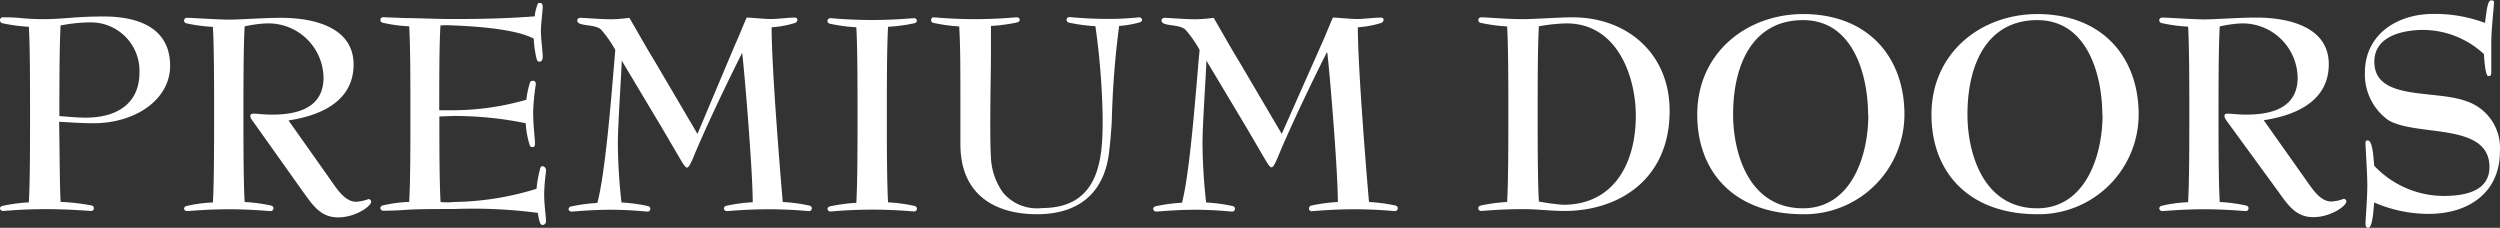
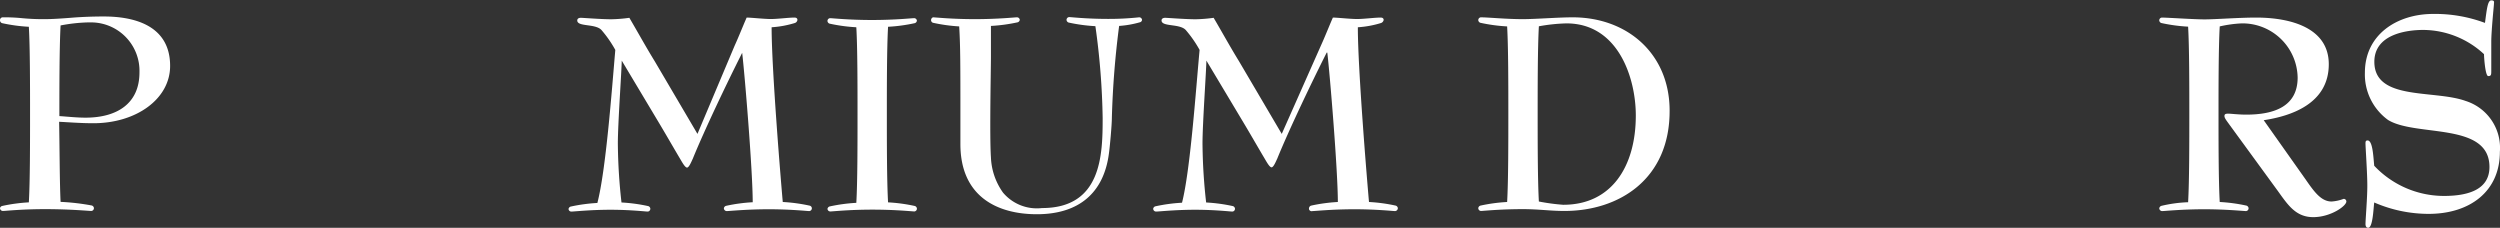
<svg xmlns="http://www.w3.org/2000/svg" viewBox="0 0 206.32 18.8">
  <rect x="0" y="0" width="206.32" height="18.8" fill="#333333" stroke="none" />
  <defs>
    <style>.cls-1{fill:#fff;}</style>
  </defs>
  <g id="レイヤー_2" data-name="レイヤー 2">
    <g id="レイヤー_1-2" data-name="レイヤー 1">
      <g id="レイヤー_2-2" data-name="レイヤー 2">
        <g id="レイヤー_1-2-2" data-name="レイヤー 1-2">
          <path class="cls-1" d="M5,16.66a18.53,18.53,0,0,1,2.58.3.25.25,0,0,1,.17.2.23.23,0,0,1-.21.25h0c-.22,0-1.71-.15-3.83-.15-1.94,0-3.26.15-3.45.15A.24.24,0,0,1,0,17.17.25.25,0,0,1,.17,17a13.81,13.81,0,0,1,2.21-.3c.1-1.67.1-5,.1-7.26s0-5.57-.1-7.23a13.81,13.81,0,0,1-2.21-.3A.25.25,0,0,1,0,1.68a.23.23,0,0,1,.21-.25h0a14.37,14.37,0,0,1,1.61.07,18.18,18.18,0,0,0,1.91.08c.54,0,1.34-.05,2.21-.12s1.79-.1,2.63-.1c2.44,0,5.47.7,5.47,4.08,0,2.73-2.8,4.73-6.33,4.73-1,0-1.89-.07-2.83-.12C4.92,11.94,4.92,15.07,5,16.66ZM5,2.1c-.1,1.79-.1,5.32-.1,7.48.72.05,1.44.13,2.16.13,2.63,0,4.45-1.19,4.45-3.73A4,4,0,0,0,7.64,1.85H7.21A13.71,13.71,0,0,0,5,2.1Z" />
-           <path class="cls-1" d="M21.08,10.3c-.25-.35-.42-.55-.42-.72s.1-.2.32-.2.84.08,1.47.08c2.36,0,4.25-.7,4.25-3.06a4.55,4.55,0,0,0-4.63-4.47H22a10.11,10.11,0,0,0-1.81.25c-.1,1.74-.1,5.12-.1,7.23s0,5.49.1,7.26a13.81,13.81,0,0,1,2.21.3.25.25,0,0,1,.17.2.24.24,0,0,1-.23.25h0c-.2,0-1.62-.15-3.45-.15s-3.25.15-3.45.15a.23.23,0,0,1-.25-.21v0a.25.25,0,0,1,.17-.2,11.08,11.08,0,0,1,2.21-.3c.1-1.67.1-5,.1-7.26s0-5.57-.1-7.23a13.81,13.81,0,0,1-2.21-.3.25.25,0,0,1-.17-.2.23.23,0,0,1,.21-.25h0c.47,0,2.61.15,3.53.15s2.81-.15,4.25-.15c2.81,0,6,.82,6,3.85,0,3.33-3.26,4.3-5.37,4.62l3.41,4.82c.69,1,1.29,1.89,2.19,1.89a3.45,3.45,0,0,0,1-.22.22.22,0,0,1,.22.22h0c0,.37-1.29,1.29-2.73,1.29s-2.09-1-2.91-2.14Z" />
-           <path class="cls-1" d="M36.26,9.61c0,2.21,0,5.42.1,7.06a5,5,0,0,0,1.09,0,24,24,0,0,0,6.83-1.09,9.6,9.6,0,0,1,.3-1.67.22.22,0,0,1,.2-.2.34.34,0,0,1,.28.35c0,.2-.15,1.14-.15,2s.15,1.81.15,2.16a.31.31,0,0,1-.27.35h0c-.12,0-.2-.1-.25-.25a4.74,4.74,0,0,1-.15-.75,40.92,40.92,0,0,0-6.91-.32c-1.64,0-3,0-4,.07s-1.66.07-1.84.07a.24.24,0,0,1-.25-.23v0a.25.25,0,0,1,.17-.2,11.86,11.86,0,0,1,2.21-.3c.1-1.67.1-5,.1-7.26s0-5.57-.1-7.23a11.86,11.86,0,0,1-2.21-.3.25.25,0,0,1-.17-.2.23.23,0,0,1,.21-.25h0l1.84.07c1,0,2.39.08,4,.08,3.36,0,5-.1,6.69-.22a3.39,3.39,0,0,1,.22-.94c0-.1.07-.17.22-.17s.22.15.22.32c0,.35-.15,1.37-.15,2s.15,1.66.15,2.16c0,.22-.1.37-.27.37s-.2-.12-.25-.3a8.68,8.68,0,0,1-.22-1.6c-1.37-.74-4.35-1-6.61-1.09a8,8,0,0,0-1.09,0c-.1,1.57-.1,4.67-.1,7h1.19a22.15,22.15,0,0,0,6-.87,7.26,7.26,0,0,1,.3-1.42A.23.23,0,0,1,44,6.67c.18,0,.22.15.22.3A17.82,17.82,0,0,0,44,9.23c0,1.17.15,2.14.15,2.61,0,.15,0,.3-.22.3a.23.23,0,0,1-.22-.18,7.24,7.24,0,0,1-.32-1.79,29.56,29.56,0,0,0-5.94-.6Z" />
          <path class="cls-1" d="M60.62,3.79c.35-.77.65-1.54,1-2.34.35,0,1.44.12,2,.12s1.47-.12,1.94-.12c.2,0,.25.1.25.2a.31.31,0,0,1-.22.25,8.25,8.25,0,0,1-1.91.35c0,3.5.77,12.73.92,14.42a13.81,13.81,0,0,1,2.21.3.23.23,0,0,1,.19.2.23.23,0,0,1-.21.25h0c-.17,0-1.52-.15-3.35-.15s-3.26.15-3.45.15a.24.24,0,0,1-.25-.23v0a.25.25,0,0,1,.17-.2,13.81,13.81,0,0,1,2.21-.3c0-2.56-.65-10.46-.87-12.33h0c-1.22,2.41-3.13,6.41-4.08,8.75-.1.2-.3.72-.47.72s-.42-.47-.57-.72c-.47-.79-1.09-1.87-1.62-2.76L51.31,5h0c0,.72-.32,5.17-.32,6.86a46.25,46.25,0,0,0,.3,4.85,13.81,13.81,0,0,1,2.21.3.25.25,0,0,1,.17.2.23.23,0,0,1-.21.25h0c-.18,0-1.44-.15-3.08-.15s-3,.15-3.21.15a.23.23,0,0,1-.25-.21v0a.25.25,0,0,1,.17-.2,13.81,13.81,0,0,1,2.21-.3C50,14.06,50.48,7.6,50.78,4.12a9.63,9.63,0,0,0-1.14-1.64c-.5-.55-2-.25-2-.79,0-.15.12-.22.3-.22s1.66.12,2.51.12a12.3,12.3,0,0,0,1.49-.12c.7,1.19,1.37,2.41,2.09,3.58l3.53,6Z" />
          <path class="cls-1" d="M75.5,17a.25.25,0,0,1,.17.2.23.23,0,0,1-.21.25h0c-.17,0-1.52-.15-3.46-.15s-3.26.15-3.46.15a.23.23,0,0,1-.25-.21v0a.25.25,0,0,1,.17-.2,13.81,13.81,0,0,1,2.21-.3c.1-1.67.1-5,.1-7.26s0-5.57-.1-7.23a13.81,13.81,0,0,1-2.21-.3.25.25,0,0,1-.17-.2.23.23,0,0,1,.21-.25h0c.2,0,1.52.15,3.46.15s3.28-.15,3.46-.15a.23.23,0,0,1,.25.21v0a.25.25,0,0,1-.17.2,13.81,13.81,0,0,1-2.21.3c-.1,1.74-.1,5-.1,7.23s0,5.52.1,7.26A13.81,13.81,0,0,1,75.5,17Z" />
          <path class="cls-1" d="M85.57,17.68c-3.18,0-6.31-1.39-6.31-5.79V9.41c0-3.9,0-5.62-.1-7.23A13.81,13.81,0,0,1,77,1.88a.23.23,0,0,1-.15-.29A.24.24,0,0,1,77,1.43c.2,0,1.52.15,3.45.15s3.28-.15,3.46-.15a.23.23,0,0,1,.25.21v0a.25.25,0,0,1-.17.2,13.81,13.81,0,0,1-2.21.3V4.69c0,1-.12,6.56,0,8.3a5.34,5.34,0,0,0,1,2.91A3.65,3.65,0,0,0,86,17.17c4.92,0,5-4.4,5-7.43a60,60,0,0,0-.6-7.58,13.81,13.81,0,0,1-2.21-.3.25.25,0,0,1-.17-.2.23.23,0,0,1,.21-.25h0c.17,0,1.42.15,3.21.15A23.63,23.63,0,0,0,94,1.43a.23.23,0,0,1,.25.21v0a.22.22,0,0,1-.18.2,8.28,8.28,0,0,1-1.71.3,73.73,73.73,0,0,0-.6,7.58c0,.6-.17,2.46-.25,3C91.08,15.89,89.07,17.68,85.57,17.68Z" />
          <path class="cls-1" d="M109,3.79c.35-.77.65-1.54,1-2.34.35,0,1.44.12,2,.12s1.46-.12,1.94-.12c.2,0,.25.1.25.2a.33.33,0,0,1-.22.25,8.25,8.25,0,0,1-1.91.35c0,3.5.77,12.73.92,14.42a13.81,13.81,0,0,1,2.21.3.25.25,0,0,1,.17.2.24.24,0,0,1-.23.25h0c-.17,0-1.52-.15-3.36-.15s-3.25.15-3.45.15a.23.23,0,0,1-.29-.15.34.34,0,0,1,0-.1.25.25,0,0,1,.17-.2,13.81,13.81,0,0,1,2.21-.3c0-2.56-.65-10.46-.87-12.33h-.05c-1.22,2.41-3.13,6.41-4.08,8.75-.1.2-.3.72-.47.72s-.42-.47-.57-.72c-.47-.79-1.09-1.87-1.62-2.76L99.56,5h0c0,.72-.32,5.17-.32,6.86a46.25,46.25,0,0,0,.3,4.85,13.81,13.81,0,0,1,2.21.3.25.25,0,0,1,.17.2.23.23,0,0,1-.21.25h0c-.17,0-1.44-.15-3.08-.15s-3,.15-3.21.15a.24.24,0,0,1-.25-.23v0a.25.25,0,0,1,.17-.2,13.81,13.81,0,0,1,2.21-.3C98.23,14.06,98.68,7.6,99,4.12a9.63,9.63,0,0,0-1.14-1.64c-.5-.55-2-.25-2-.79,0-.15.13-.22.3-.22s1.67.12,2.51.12a12.3,12.3,0,0,0,1.49-.12c.7,1.19,1.37,2.41,2.09,3.58l3.53,6Z" />
          <path class="cls-1" d="M129.11,17.41c-1.19,0-2.11-.15-3.43-.15-1.94,0-3.26.15-3.46.15a.23.23,0,0,1-.22-.24h0a.25.25,0,0,1,.17-.2,13.81,13.81,0,0,1,2.21-.3c.1-1.67.1-5,.1-7.26s0-5.57-.1-7.23a13.81,13.81,0,0,1-2.21-.3.25.25,0,0,1-.17-.2.23.23,0,0,1,.21-.25h0c.62,0,2.06.15,3.46.15,1.07,0,2.91-.15,4.12-.15,4.5,0,8,3,8,7.7C137.81,14.75,133.66,17.41,129.11,17.41ZM135,9.53c0-3.11-1.46-7.6-5.72-7.6a14.58,14.58,0,0,0-2.28.24c-.1,1.74-.1,5.12-.1,7.23s0,5.49.1,7.23a16.86,16.86,0,0,0,2,.27C133,16.91,135,13.73,135,9.53Z" />
-           <path class="cls-1" d="M157.17,9.46a8.25,8.25,0,0,1-8.28,8.22h-.07c-5.69,0-8.75-3.48-8.75-8.22,0-5.12,4.1-8.3,8.75-8.3C154.19,1.17,157.17,4.73,157.17,9.46Zm-3,0c0-3-1.09-7.8-5.37-7.8-4,0-5.77,3.43-5.77,7.8,0,3.08,1.24,7.73,5.77,7.73,3.89,0,5.39-4.15,5.39-7.73Z" />
-           <path class="cls-1" d="M176.5,9.46a8.25,8.25,0,0,1-8.28,8.22h-.07c-5.69,0-8.75-3.48-8.75-8.22,0-5.12,4.1-8.3,8.75-8.3C173.52,1.17,176.5,4.73,176.5,9.46Zm-3,0c0-3-1.09-7.8-5.37-7.8-4,0-5.76,3.43-5.76,7.8,0,3.08,1.24,7.73,5.76,7.73,3.87,0,5.39-4.15,5.39-7.73Z" />
          <path class="cls-1" d="M184,10.3c-.25-.35-.42-.55-.42-.72s.1-.2.32-.2.84.08,1.47.08c2.36,0,4.25-.7,4.25-3.06A4.55,4.55,0,0,0,185,1.93a10.11,10.11,0,0,0-1.81.25c-.1,1.74-.1,5.12-.1,7.23s0,5.49.1,7.26a13.81,13.81,0,0,1,2.21.3.25.25,0,0,1,.17.2.23.23,0,0,1-.21.25h0c-.2,0-1.62-.15-3.46-.15s-3.26.15-3.45.15a.24.24,0,0,1-.25-.23v0a.25.25,0,0,1,.17-.2,11.08,11.08,0,0,1,2.21-.3c.1-1.67.1-5,.1-7.26s0-5.57-.1-7.23a13.81,13.81,0,0,1-2.21-.3.25.25,0,0,1-.17-.2.23.23,0,0,1,.21-.25h0c.47,0,2.61.15,3.53.15s2.81-.15,4.25-.15c2.81,0,6,.82,6,3.85,0,3.33-3.25,4.3-5.37,4.62l3.41,4.82c.7,1,1.29,1.89,2.19,1.89a3.45,3.45,0,0,0,1-.22.22.22,0,0,1,.22.22h0c0,.37-1.29,1.29-2.73,1.29s-2.09-1-2.91-2.14Z" />
          <path class="cls-1" d="M205.6,5.83c0,.32,0,.45-.25.45S205,4.69,205,4.47a7.43,7.43,0,0,0-5-2c-1.42,0-4.05.37-4.05,2.63,0,3.23,4.92,2.29,7.53,3.23a4.06,4.06,0,0,1,2.83,4.2c0,3.28-2.49,5.12-5.87,5.12a11.24,11.24,0,0,1-4.5-.94c-.07.57-.12,2.09-.5,2.09-.17,0-.22-.17-.22-.3,0-.42.15-2.11.15-3.18s-.15-3.13-.15-3.48c0-.12,0-.25.17-.25.42,0,.47,1.27.55,2.09a7.91,7.91,0,0,0,5.76,2.49c2.14,0,3.75-.6,3.75-2.39,0-3.73-6.06-2.46-8.37-3.88A4.64,4.64,0,0,1,195.17,6c0-3.16,2.66-4.85,5.64-4.85a11.75,11.75,0,0,1,4.27.74c.15-1.12.22-1.86.52-1.86s.22.17.22.3-.22,2.19-.22,3.13Z" />
        </g>
      </g>
    </g>
  </g>
</svg>